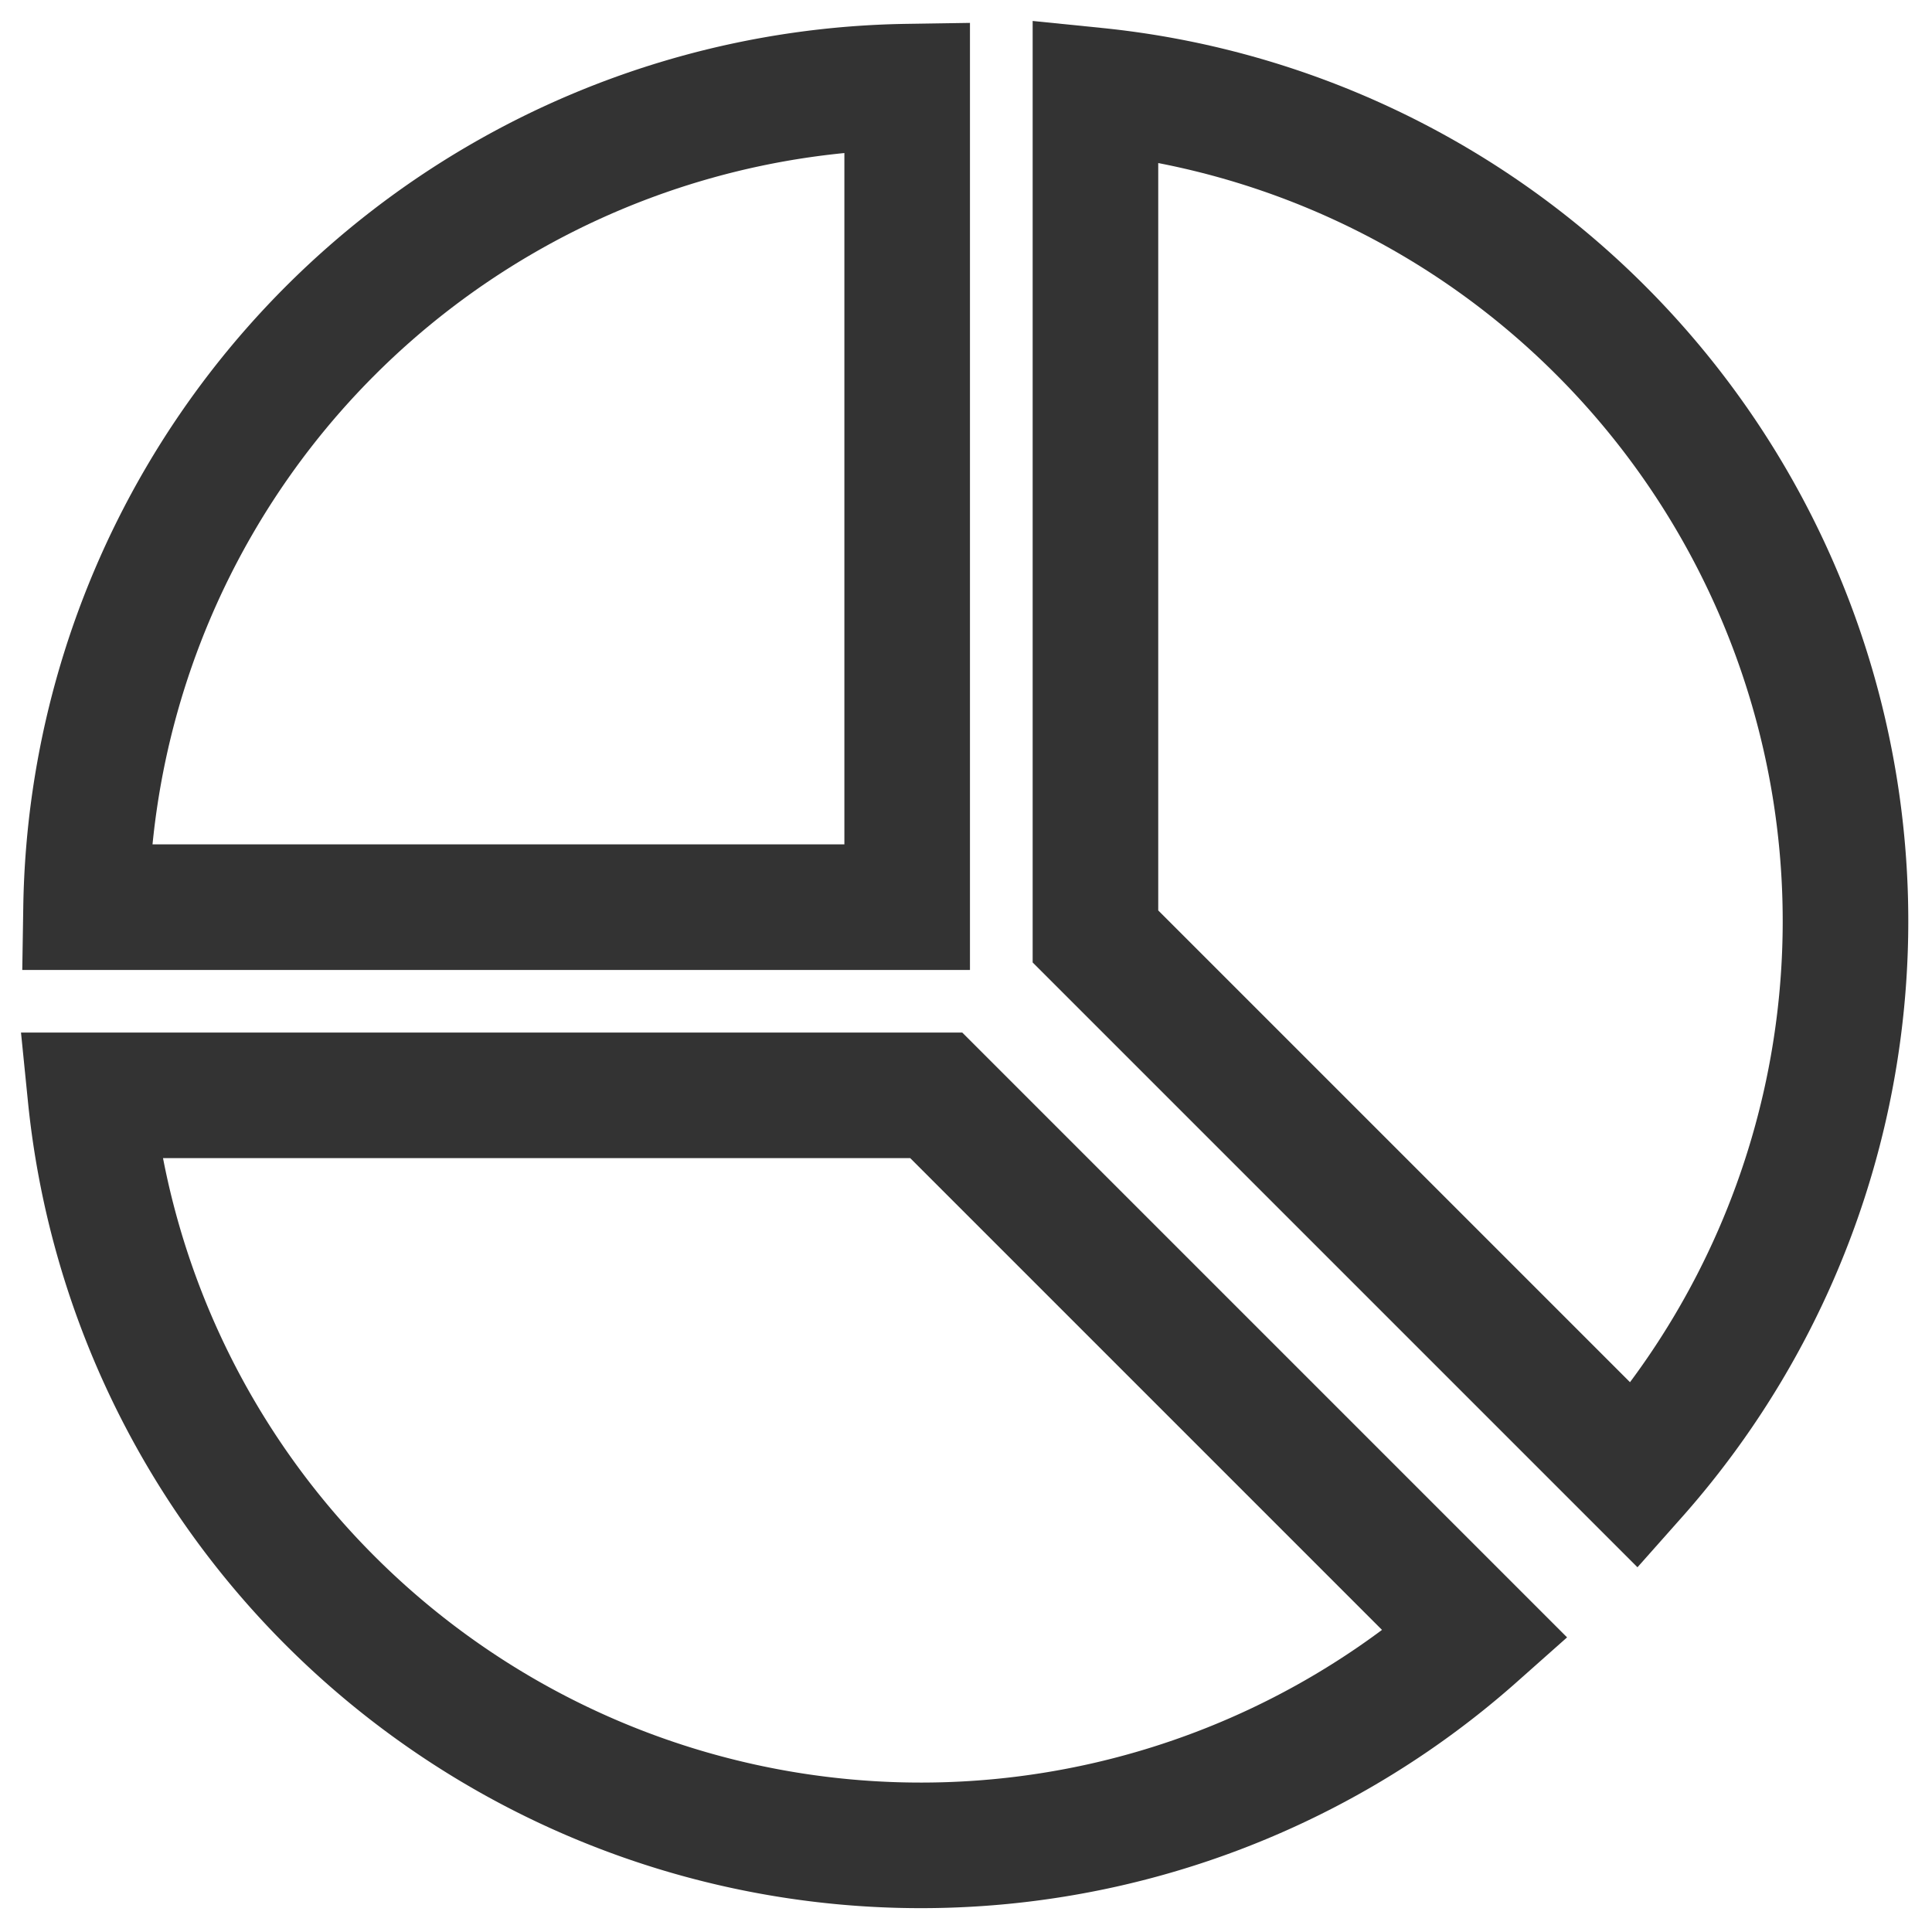
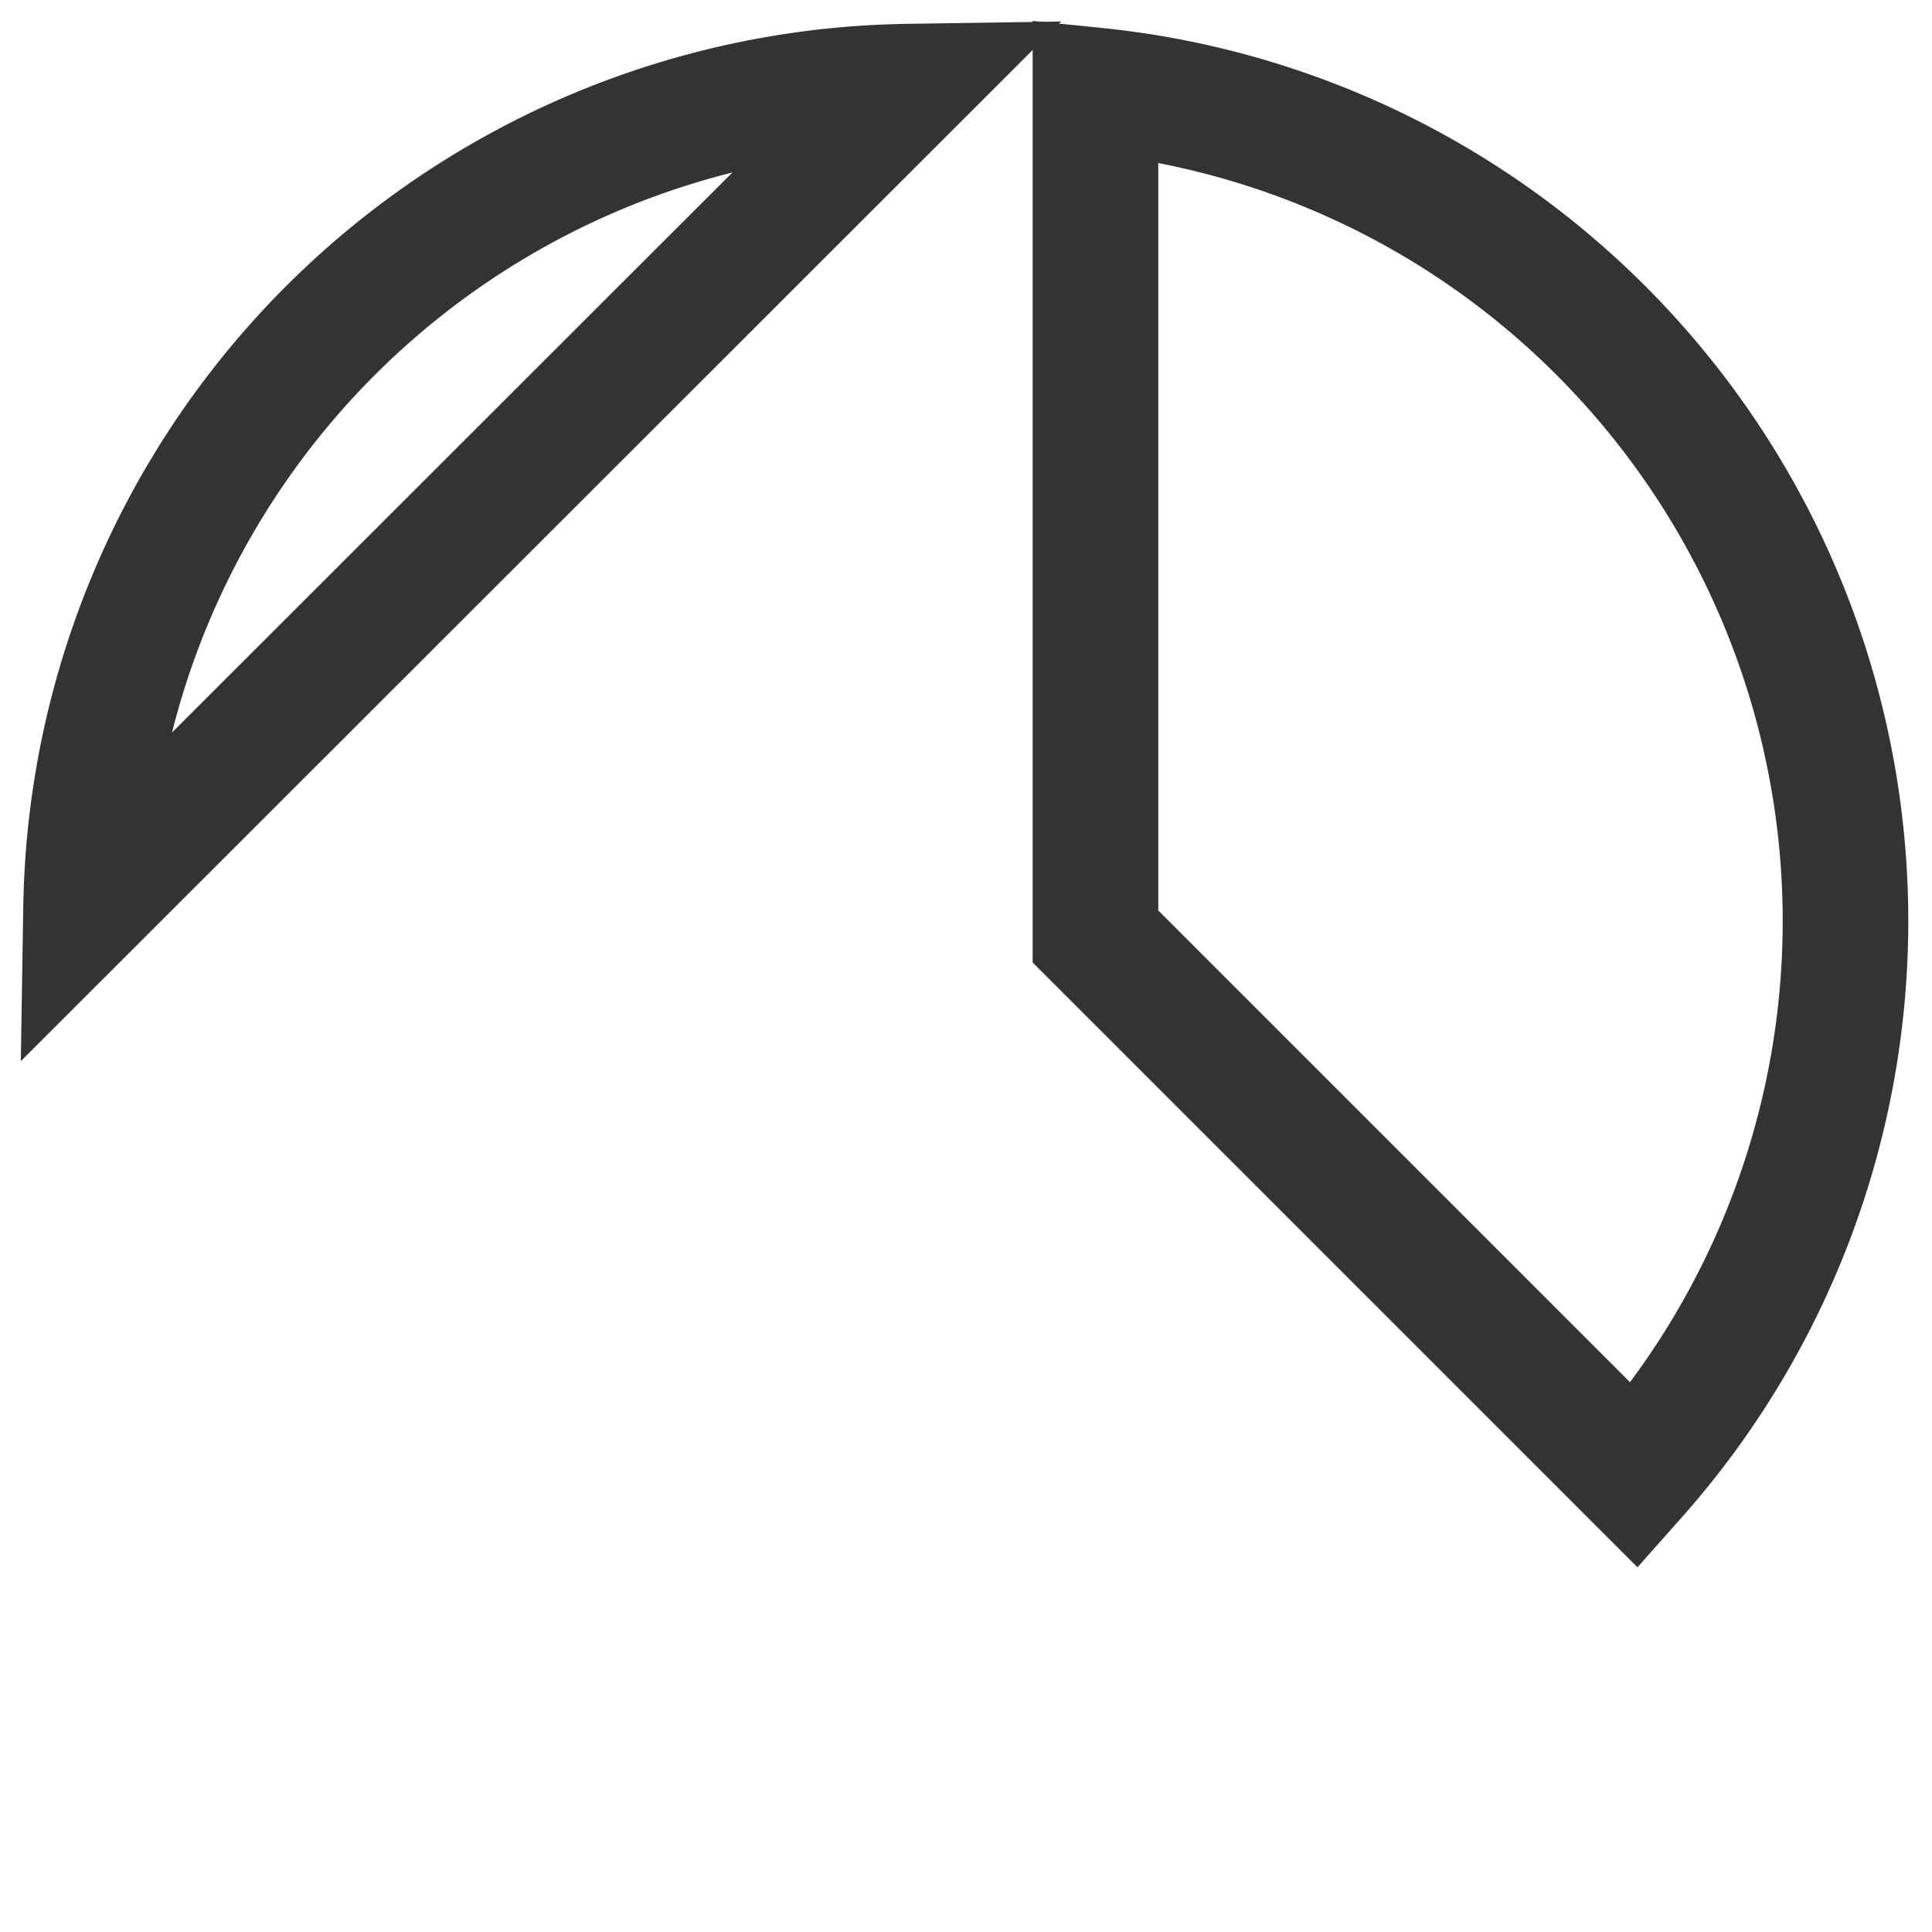
<svg xmlns="http://www.w3.org/2000/svg" width="20" height="20" viewBox="0 0 20 20">
  <defs>
    <clipPath id="clip-Roles">
      <rect width="20" height="20" />
    </clipPath>
  </defs>
  <g id="Roles" clip-path="url(#clip-Roles)">
    <g id="Group_560" data-name="Group 560" transform="translate(-1.984 -0.867)">
-       <path id="Path_328" data-name="Path 328" d="M106.405,125.995a8.633,8.633,0,0,0-8.5,8.494h8.5Z" transform="translate(-95.03 -124.231)" fill="none" stroke="#333" stroke-width="1.3" />
+       <path id="Path_328" data-name="Path 328" d="M106.405,125.995a8.633,8.633,0,0,0-8.5,8.494Z" transform="translate(-95.03 -124.231)" fill="none" stroke="#333" stroke-width="1.3" />
      <path id="Path_330" data-name="Path 330" d="M244.844,129.065a8.619,8.619,0,0,0-5.235-2.488v8.758l5.583,5.583A8.647,8.647,0,0,0,244.844,129.065Z" transform="translate(-226.285 -124.774)" fill="none" stroke="#333" stroke-width="1.3" />
-       <path id="Path_329" data-name="Path 329" d="M101,272.907a8.648,8.648,0,0,0,11.853.348l-5.583-5.583H98.514A8.613,8.613,0,0,0,101,272.907Z" transform="translate(-95.594 -255.466)" fill="none" stroke="#333" stroke-width="1.3" />
    </g>
  </g>
</svg>